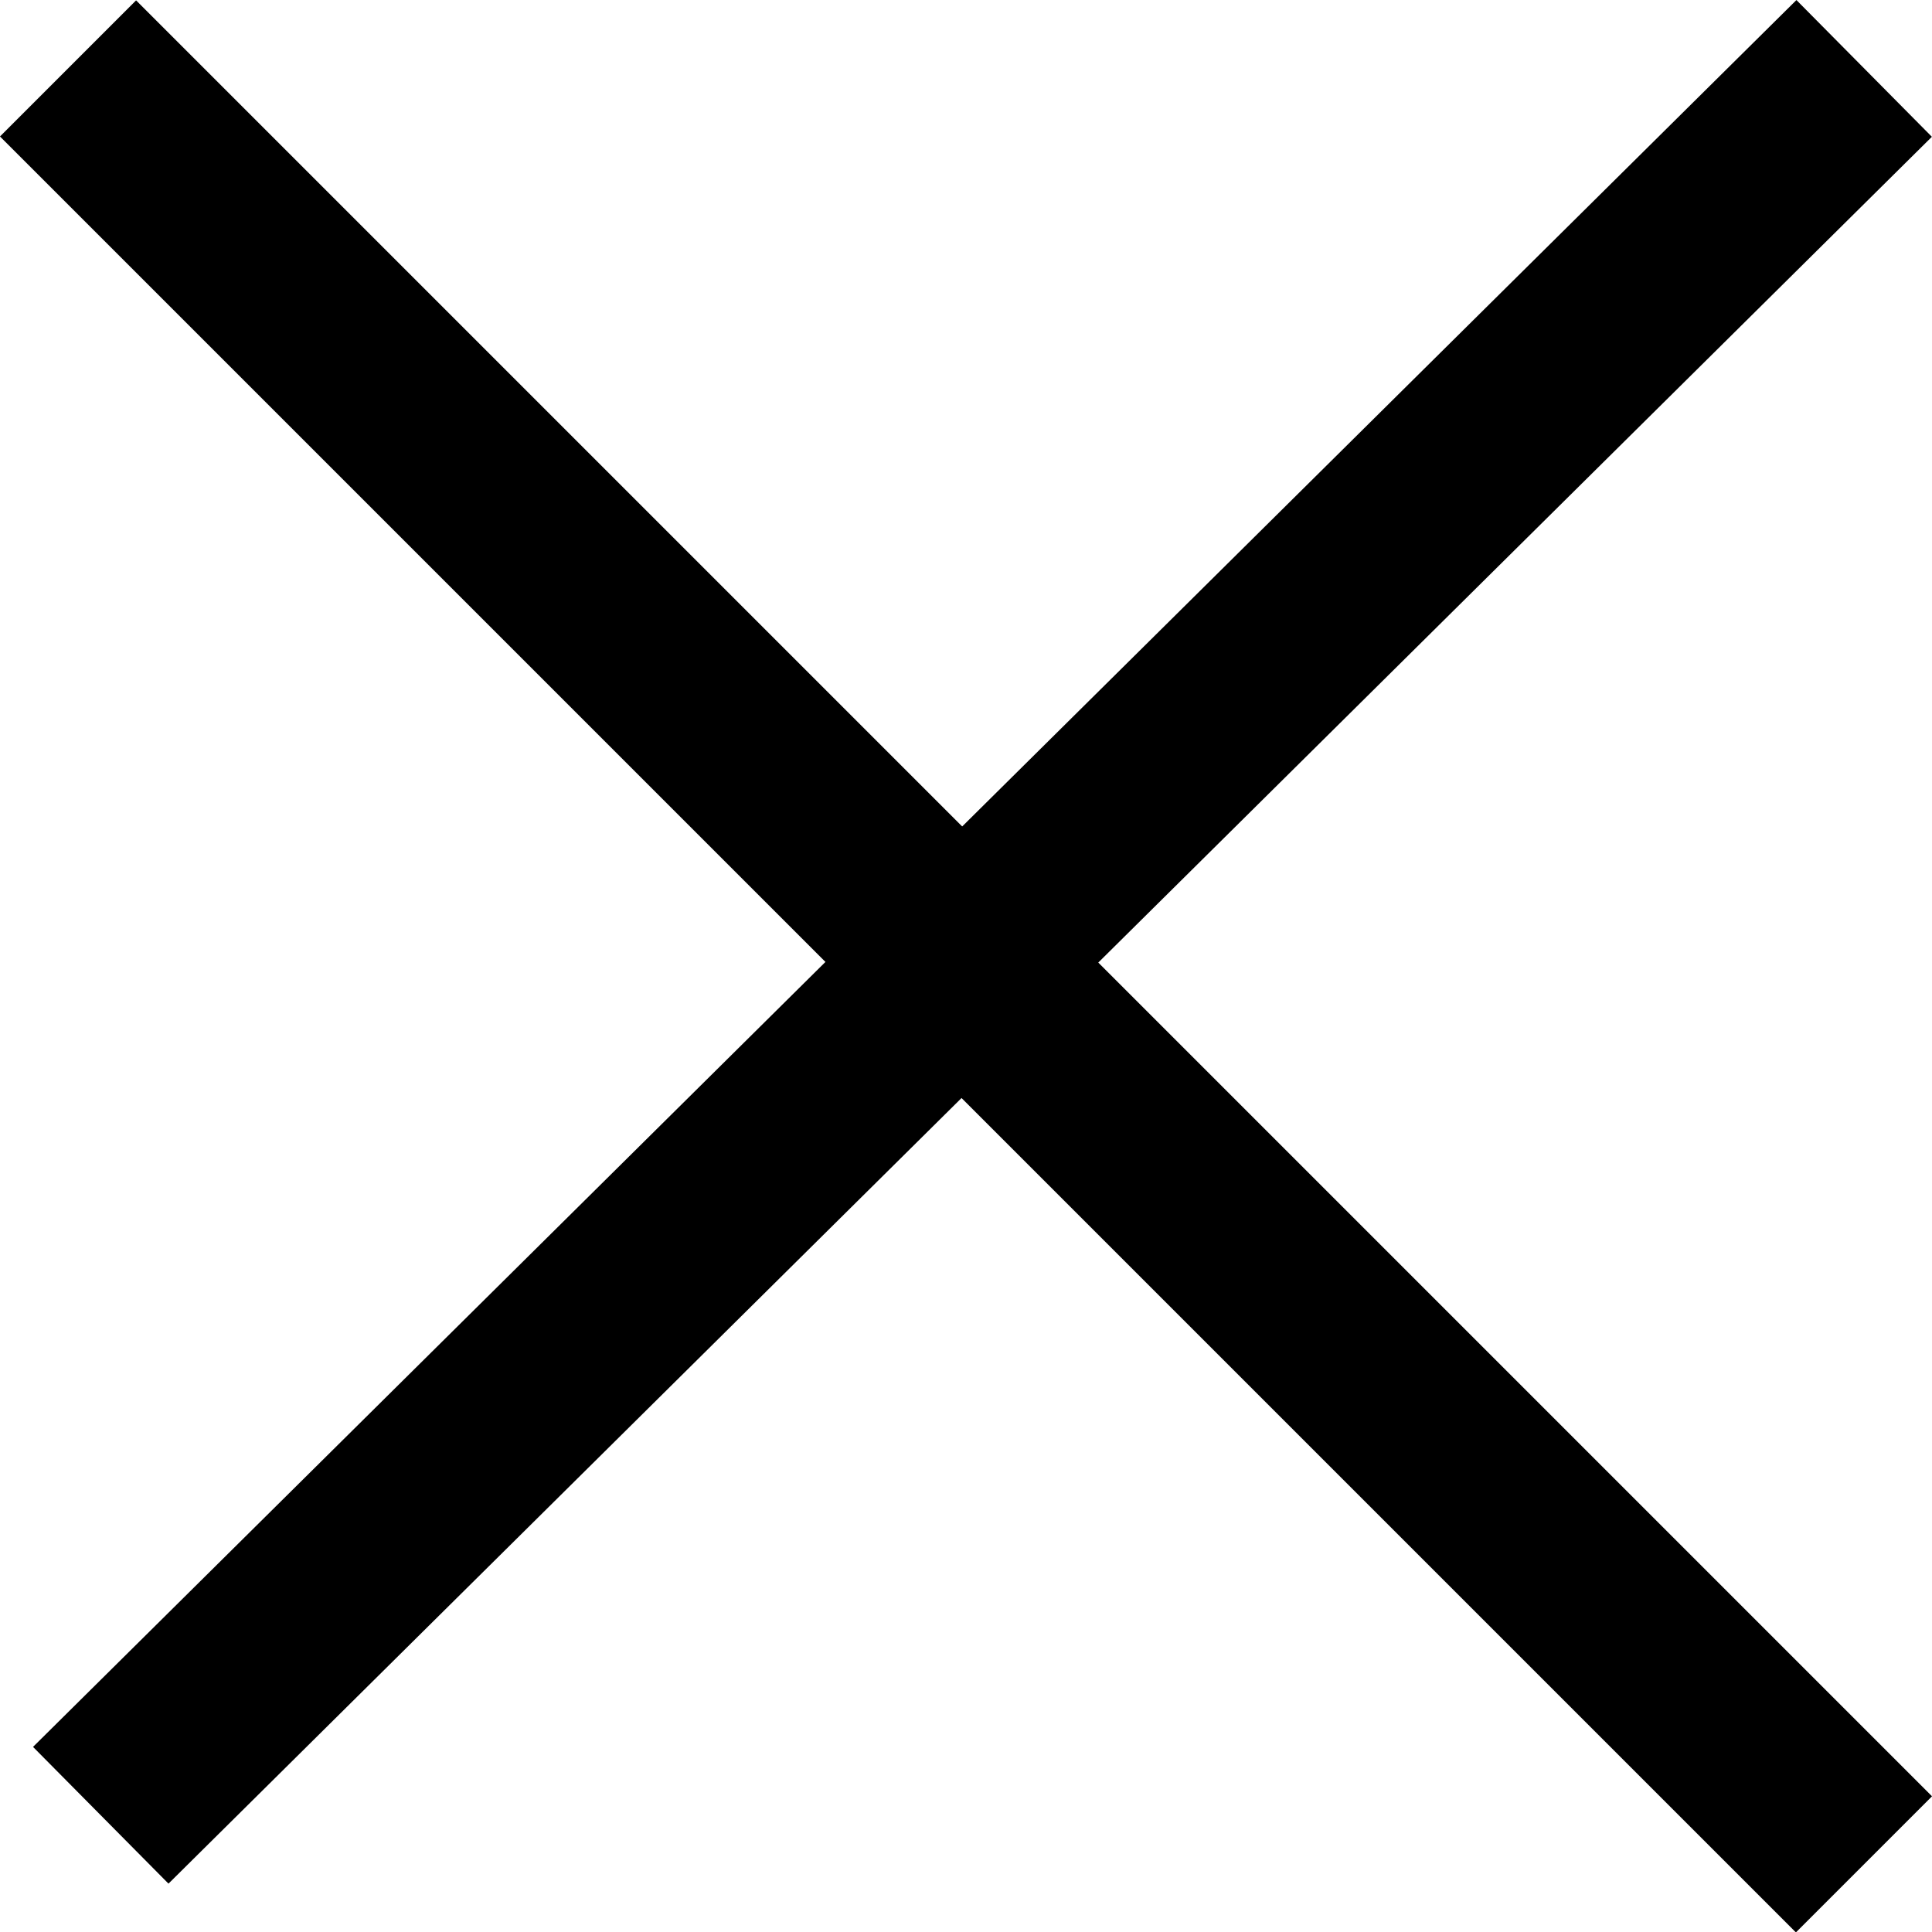
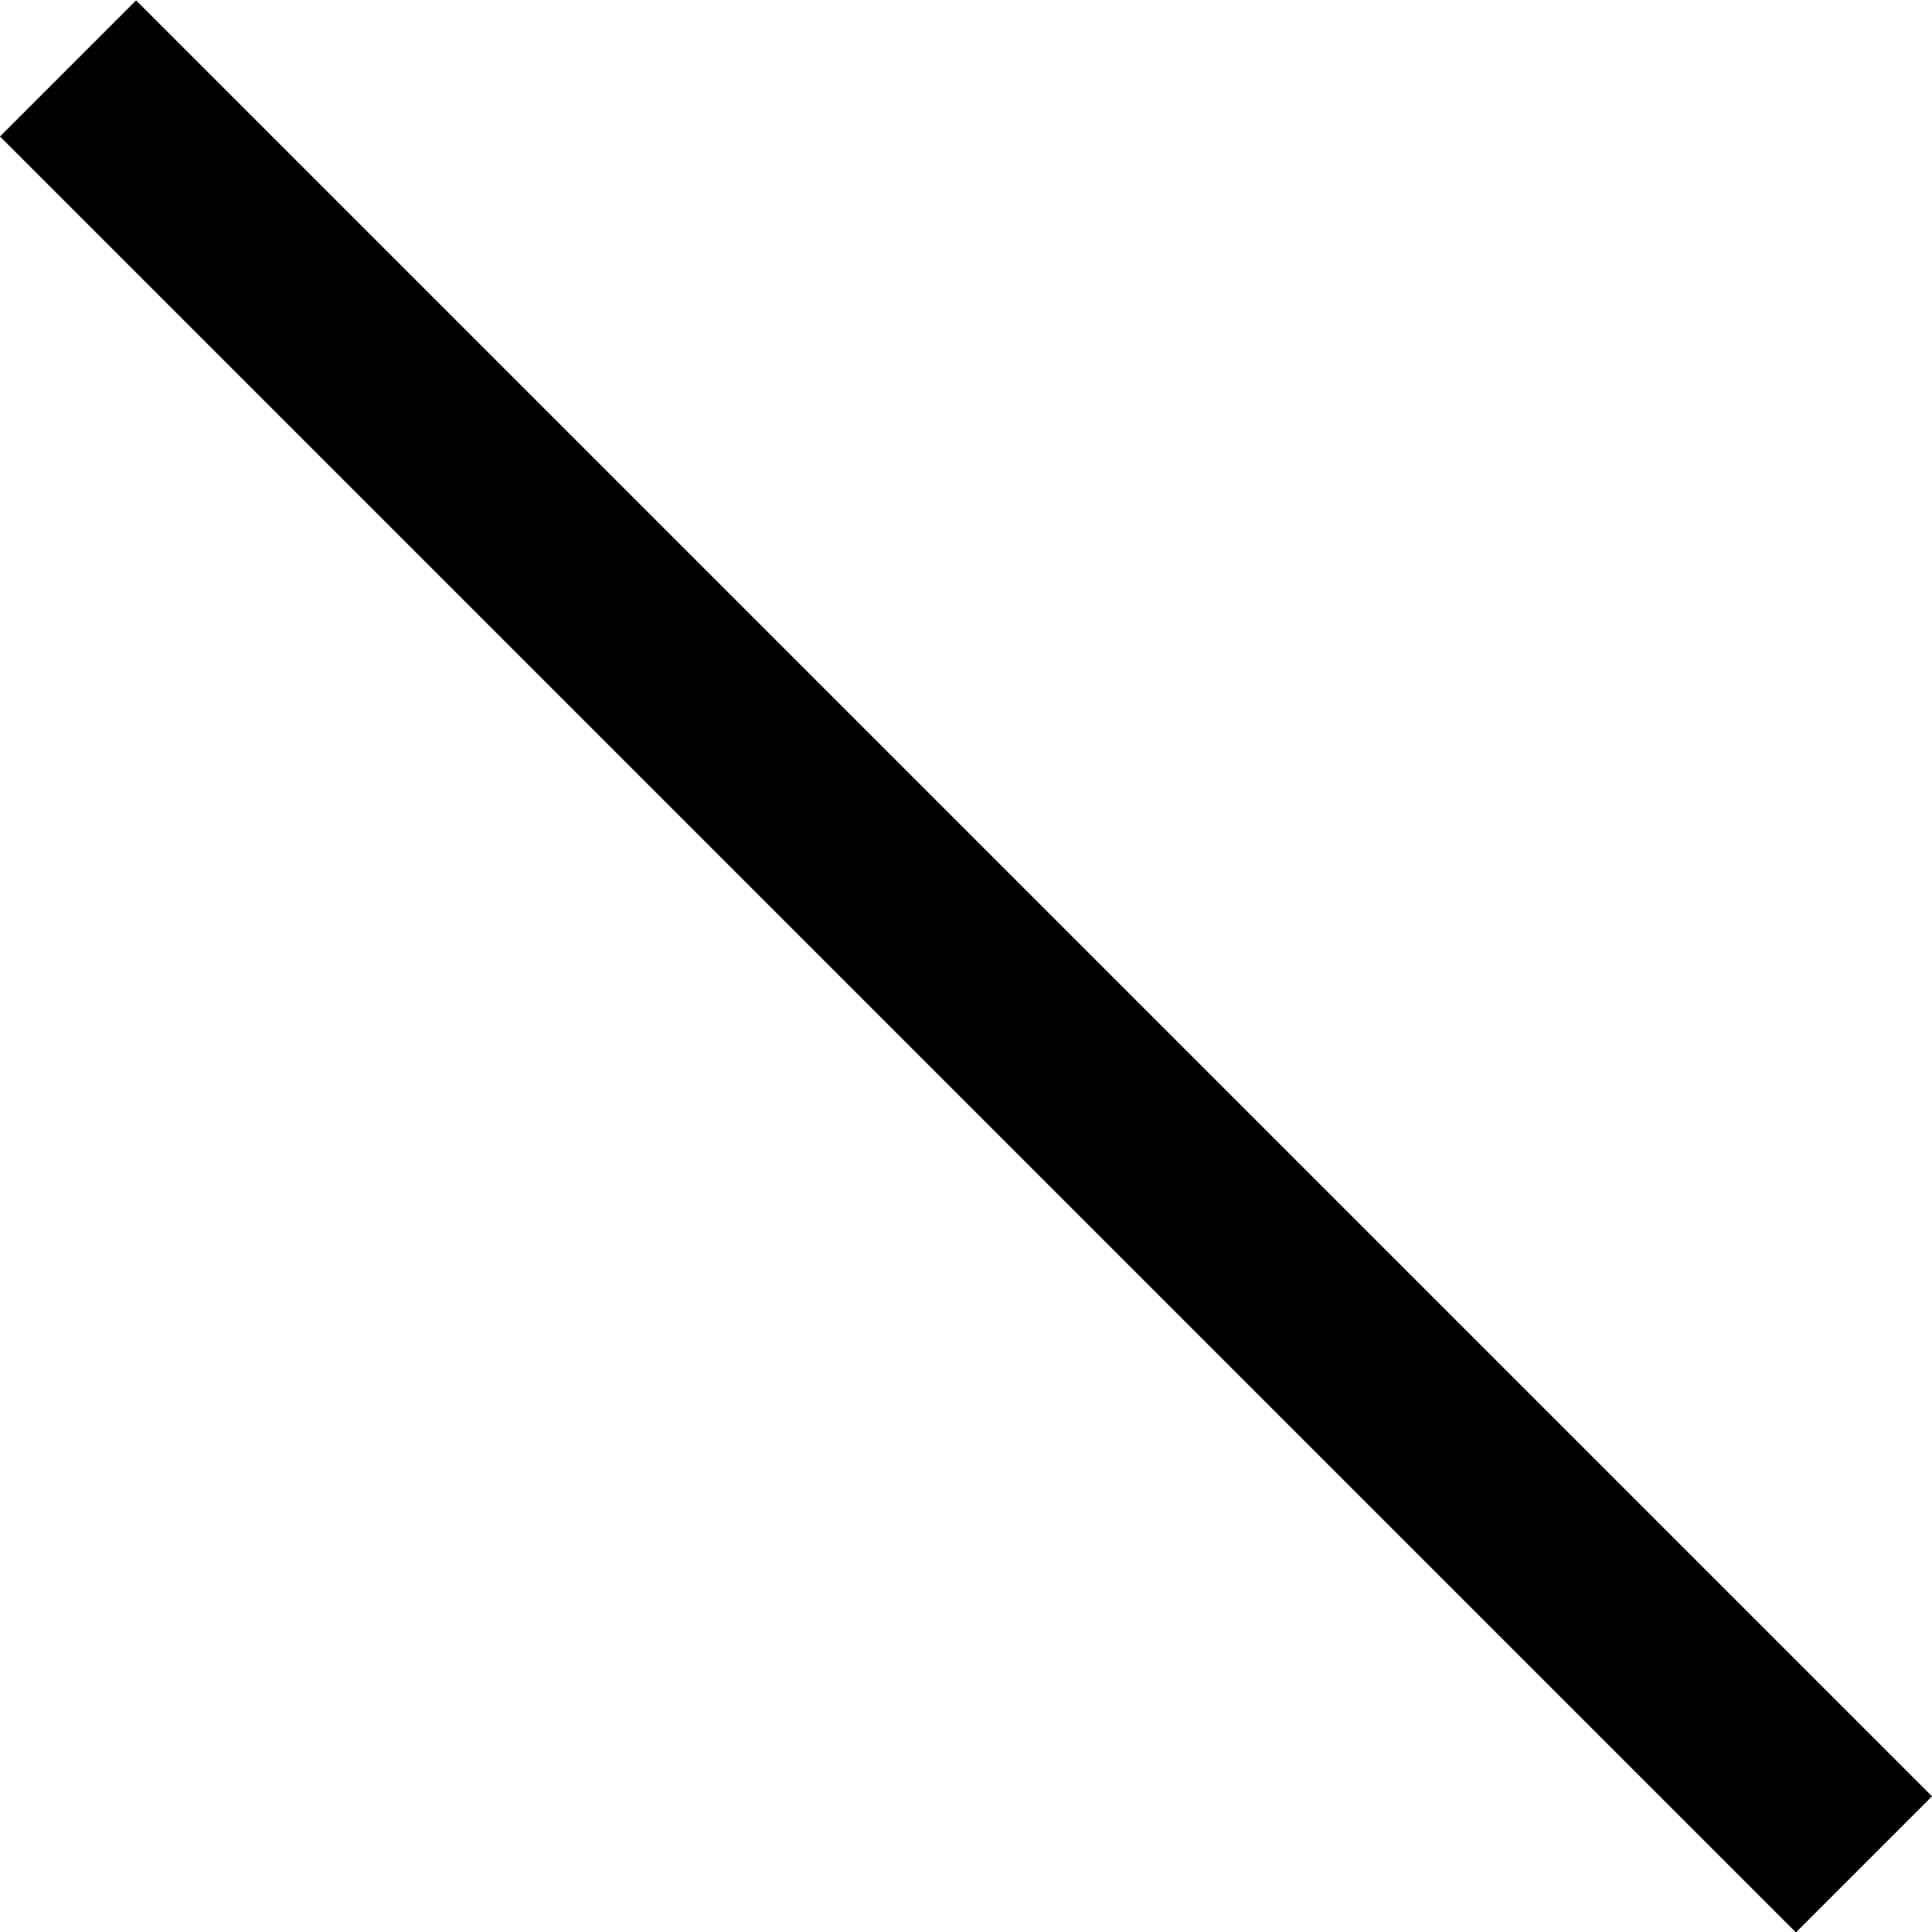
<svg xmlns="http://www.w3.org/2000/svg" width="20.076" height="20.08" viewBox="0 0 20.076 20.08">
  <g id="Group_171310" data-name="Group 171310" transform="translate(-1488.213 -242.182)">
    <path id="Path_92603" data-name="Path 92603" d="M7750.92-2262.107l18.662,18.662" transform="translate(-6262 2505)" fill="none" stroke="#000" stroke-width="2" />
-     <path id="Path_92604" data-name="Path 92604" d="M7769.536-2262.107l-18.324,18.152" transform="translate(-6261.952 2505)" fill="none" stroke="#000" stroke-width="2" />
  </g>
</svg>